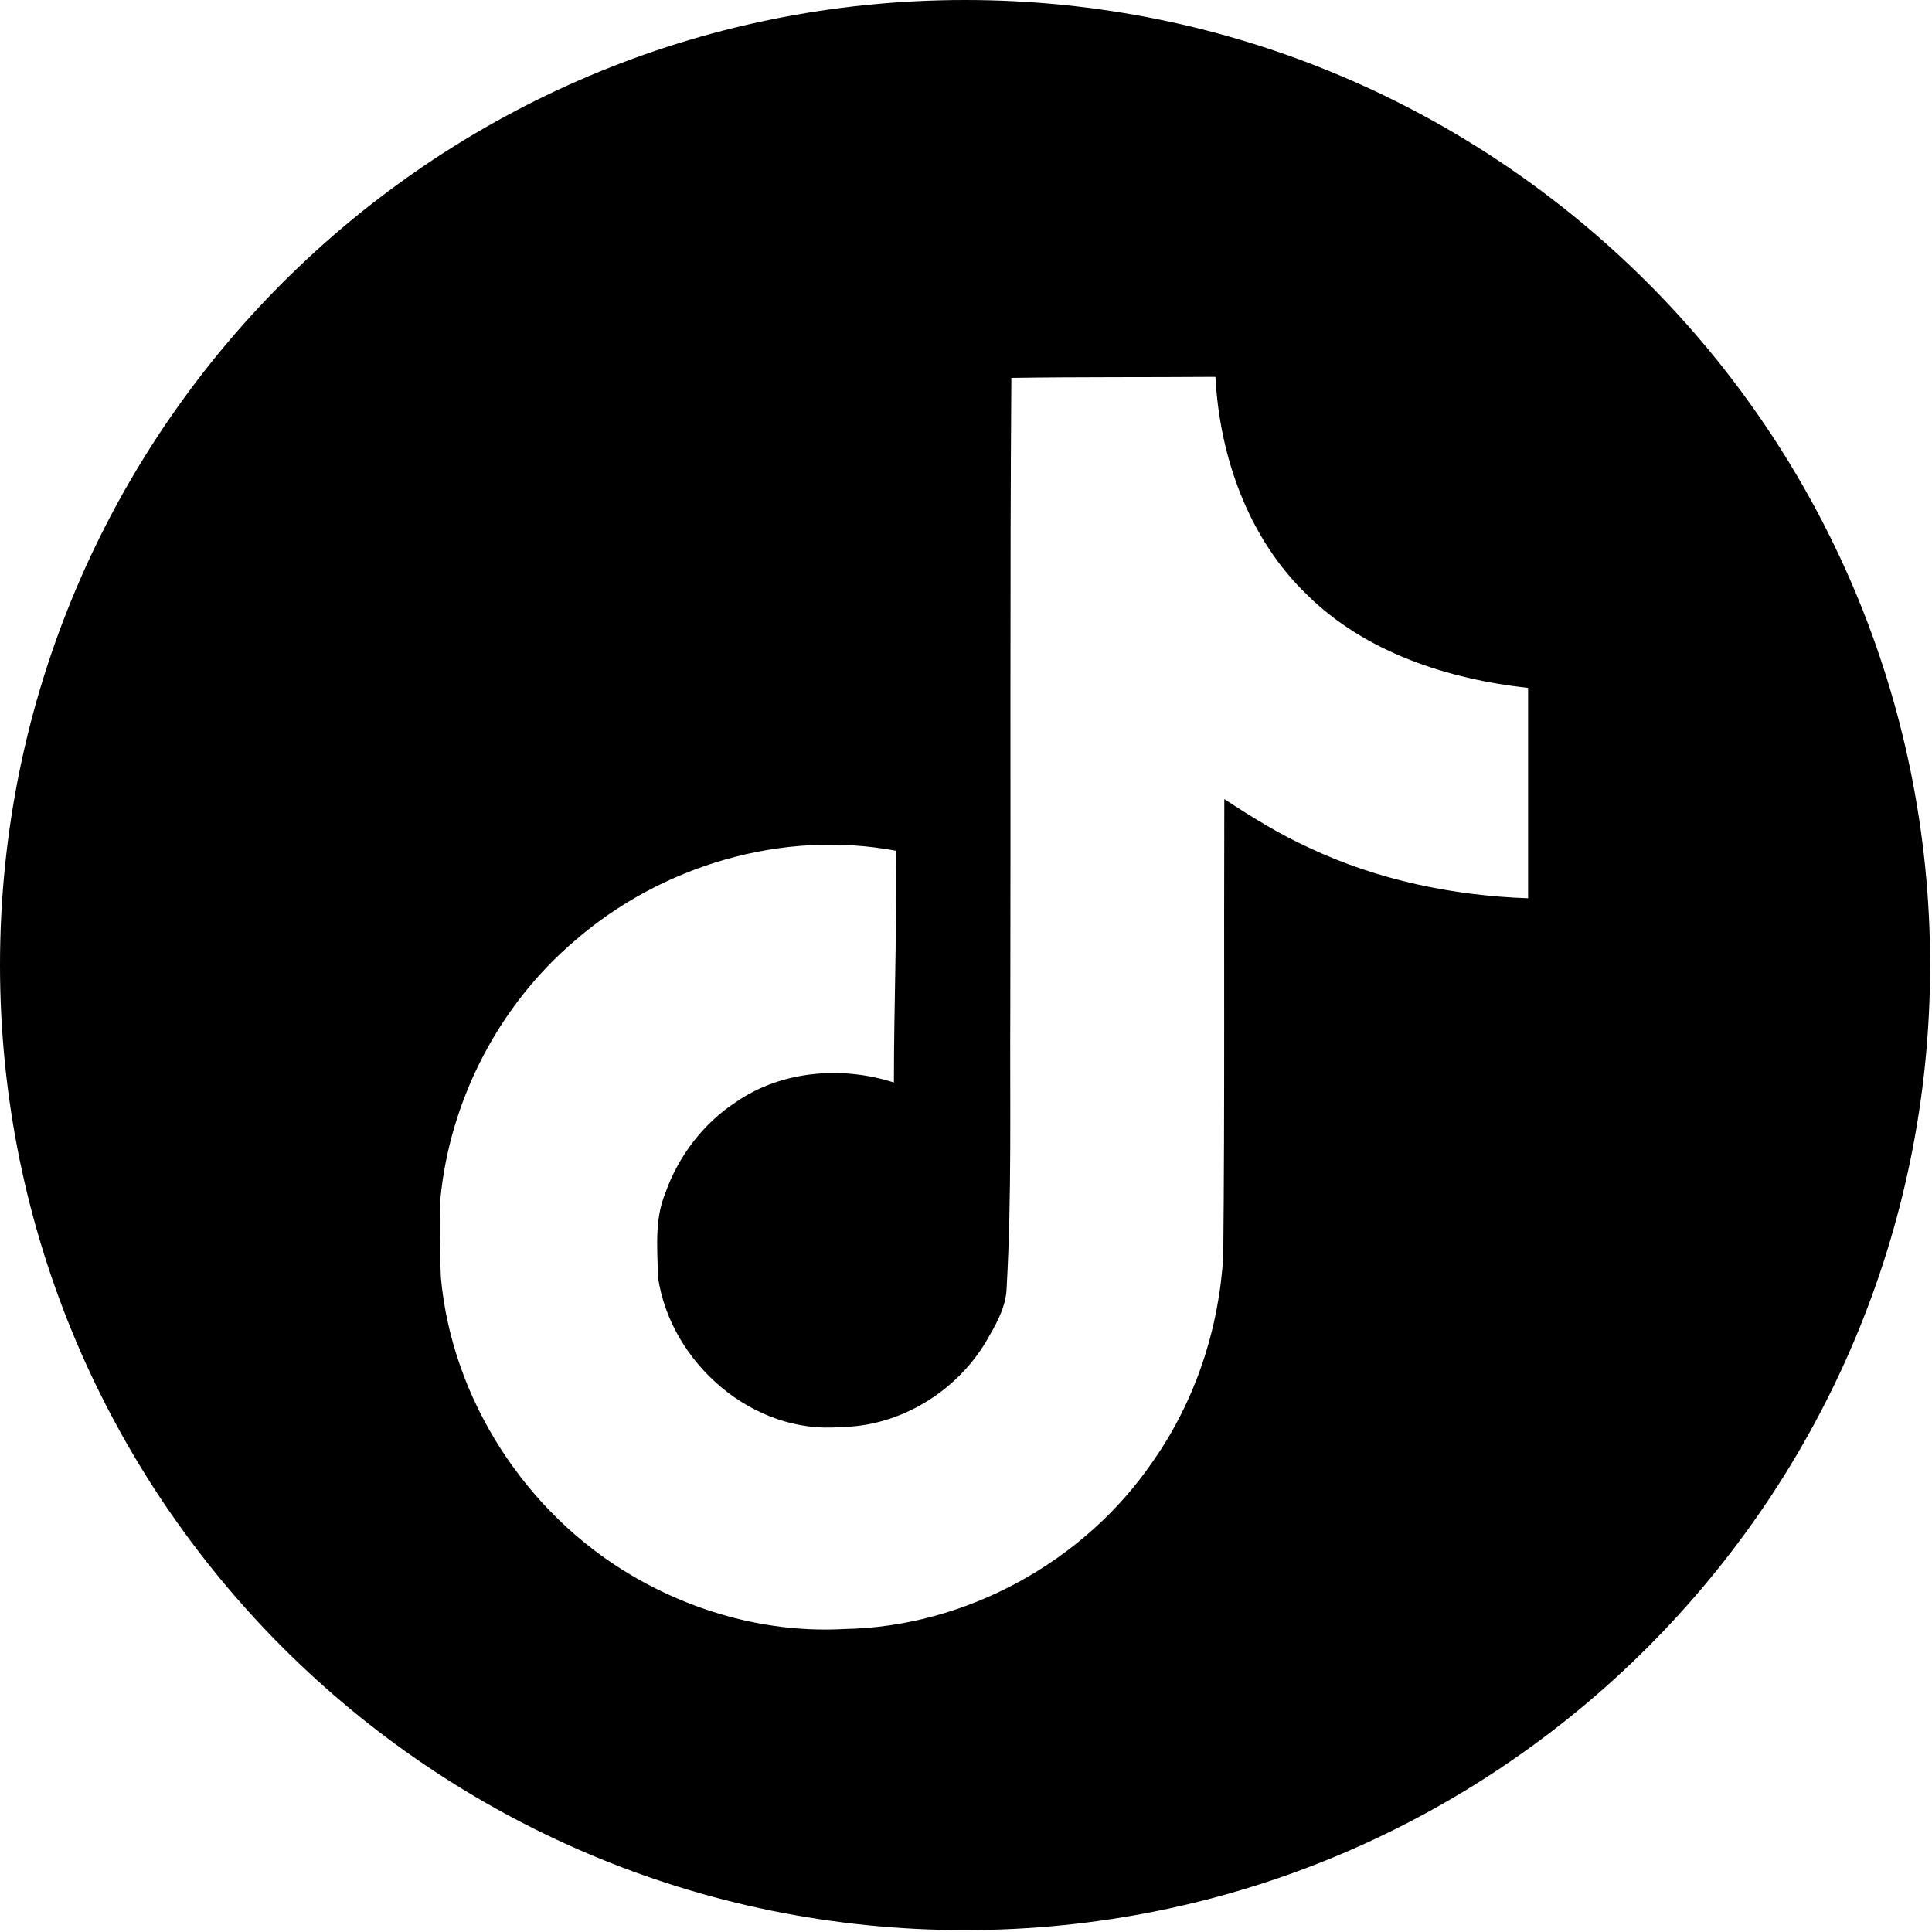
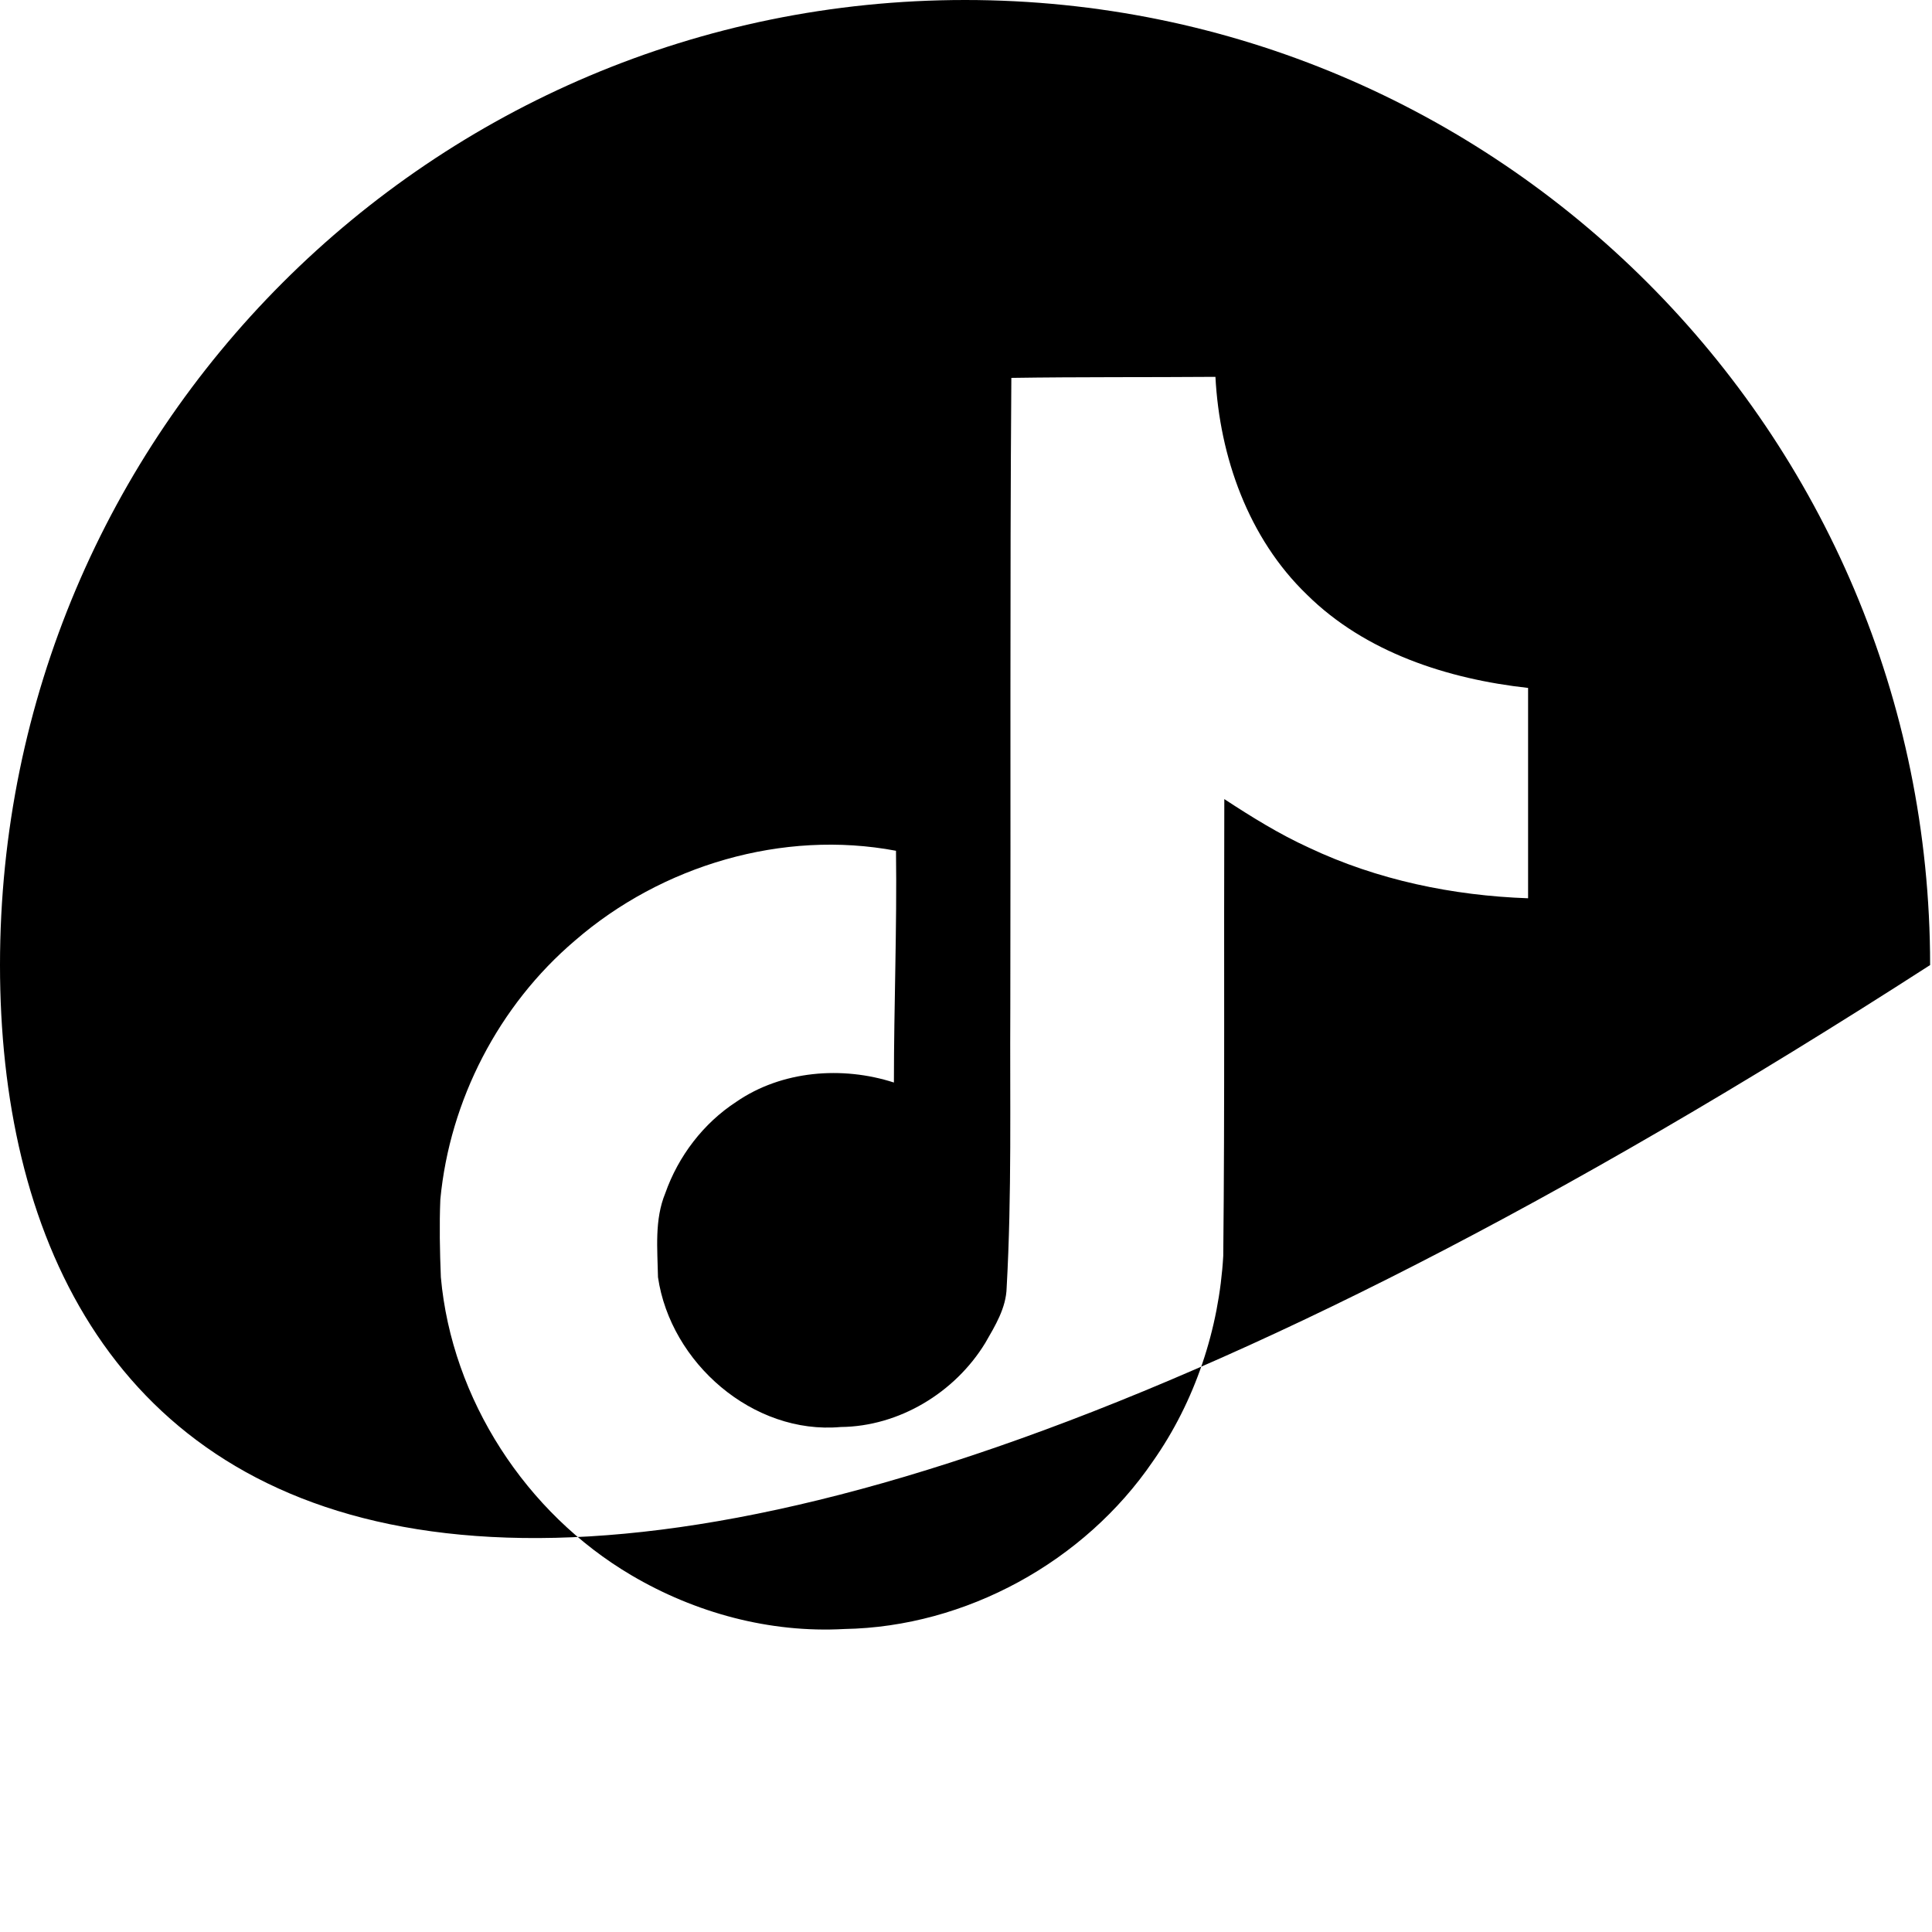
<svg xmlns="http://www.w3.org/2000/svg" width="100%" height="100%" viewBox="0 0 512 512" version="1.1" xml:space="preserve" style="fill-rule:evenodd;clip-rule:evenodd;stroke-linejoin:round;stroke-miterlimit:2;">
  <g id="Layer_2">
    <g id="Capa_1">
-       <path d="M255.75,0C397,0 511.5,114.5 511.5,255.75C511.5,397 397,511.5 255.75,511.5C114.5,511.5 0,397 0,255.75C0,114.5 114.5,0 255.75,0ZM268.018,100.144C267.603,155.75 267.88,211.355 267.742,267.099C267.603,291.859 268.156,316.481 266.773,341.24C266.635,346.635 263.73,351.338 261.102,355.903C253.079,369.043 238.279,378.034 222.787,378.172C199.548,380.247 177.693,361.159 174.374,338.474C174.235,331.004 173.405,323.258 176.31,316.204C179.768,306.383 186.408,297.669 195.122,291.997C207.156,283.698 223.202,282.453 236.895,286.879C236.895,266.407 237.725,245.936 237.449,225.464C207.433,219.793 175.342,229.337 152.38,249.256C132.185,266.408 119.183,291.582 116.693,317.864C116.417,324.641 116.555,331.558 116.832,338.474C119.736,370.841 139.378,400.996 167.319,417.456C184.195,427.415 203.975,432.81 223.755,431.704C255.984,431.15 287.383,413.86 305.504,387.302C316.708,371.395 323.071,352.168 324.177,332.803C324.592,292.551 324.315,252.161 324.454,211.77C331.647,216.474 338.978,221.038 346.862,224.634C364.982,233.211 385.039,237.36 404.958,238.052L404.958,182.308C383.656,179.956 361.801,172.902 346.309,157.548C330.816,142.609 323.209,121.031 322.102,99.867C304.12,100.006 286.138,99.867 268.018,100.144Z" style="fill-rule:nonzero;" />
+       <path d="M255.75,0C397,0 511.5,114.5 511.5,255.75C114.5,511.5 0,397 0,255.75C0,114.5 114.5,0 255.75,0ZM268.018,100.144C267.603,155.75 267.88,211.355 267.742,267.099C267.603,291.859 268.156,316.481 266.773,341.24C266.635,346.635 263.73,351.338 261.102,355.903C253.079,369.043 238.279,378.034 222.787,378.172C199.548,380.247 177.693,361.159 174.374,338.474C174.235,331.004 173.405,323.258 176.31,316.204C179.768,306.383 186.408,297.669 195.122,291.997C207.156,283.698 223.202,282.453 236.895,286.879C236.895,266.407 237.725,245.936 237.449,225.464C207.433,219.793 175.342,229.337 152.38,249.256C132.185,266.408 119.183,291.582 116.693,317.864C116.417,324.641 116.555,331.558 116.832,338.474C119.736,370.841 139.378,400.996 167.319,417.456C184.195,427.415 203.975,432.81 223.755,431.704C255.984,431.15 287.383,413.86 305.504,387.302C316.708,371.395 323.071,352.168 324.177,332.803C324.592,292.551 324.315,252.161 324.454,211.77C331.647,216.474 338.978,221.038 346.862,224.634C364.982,233.211 385.039,237.36 404.958,238.052L404.958,182.308C383.656,179.956 361.801,172.902 346.309,157.548C330.816,142.609 323.209,121.031 322.102,99.867C304.12,100.006 286.138,99.867 268.018,100.144Z" style="fill-rule:nonzero;" />
    </g>
  </g>
</svg>